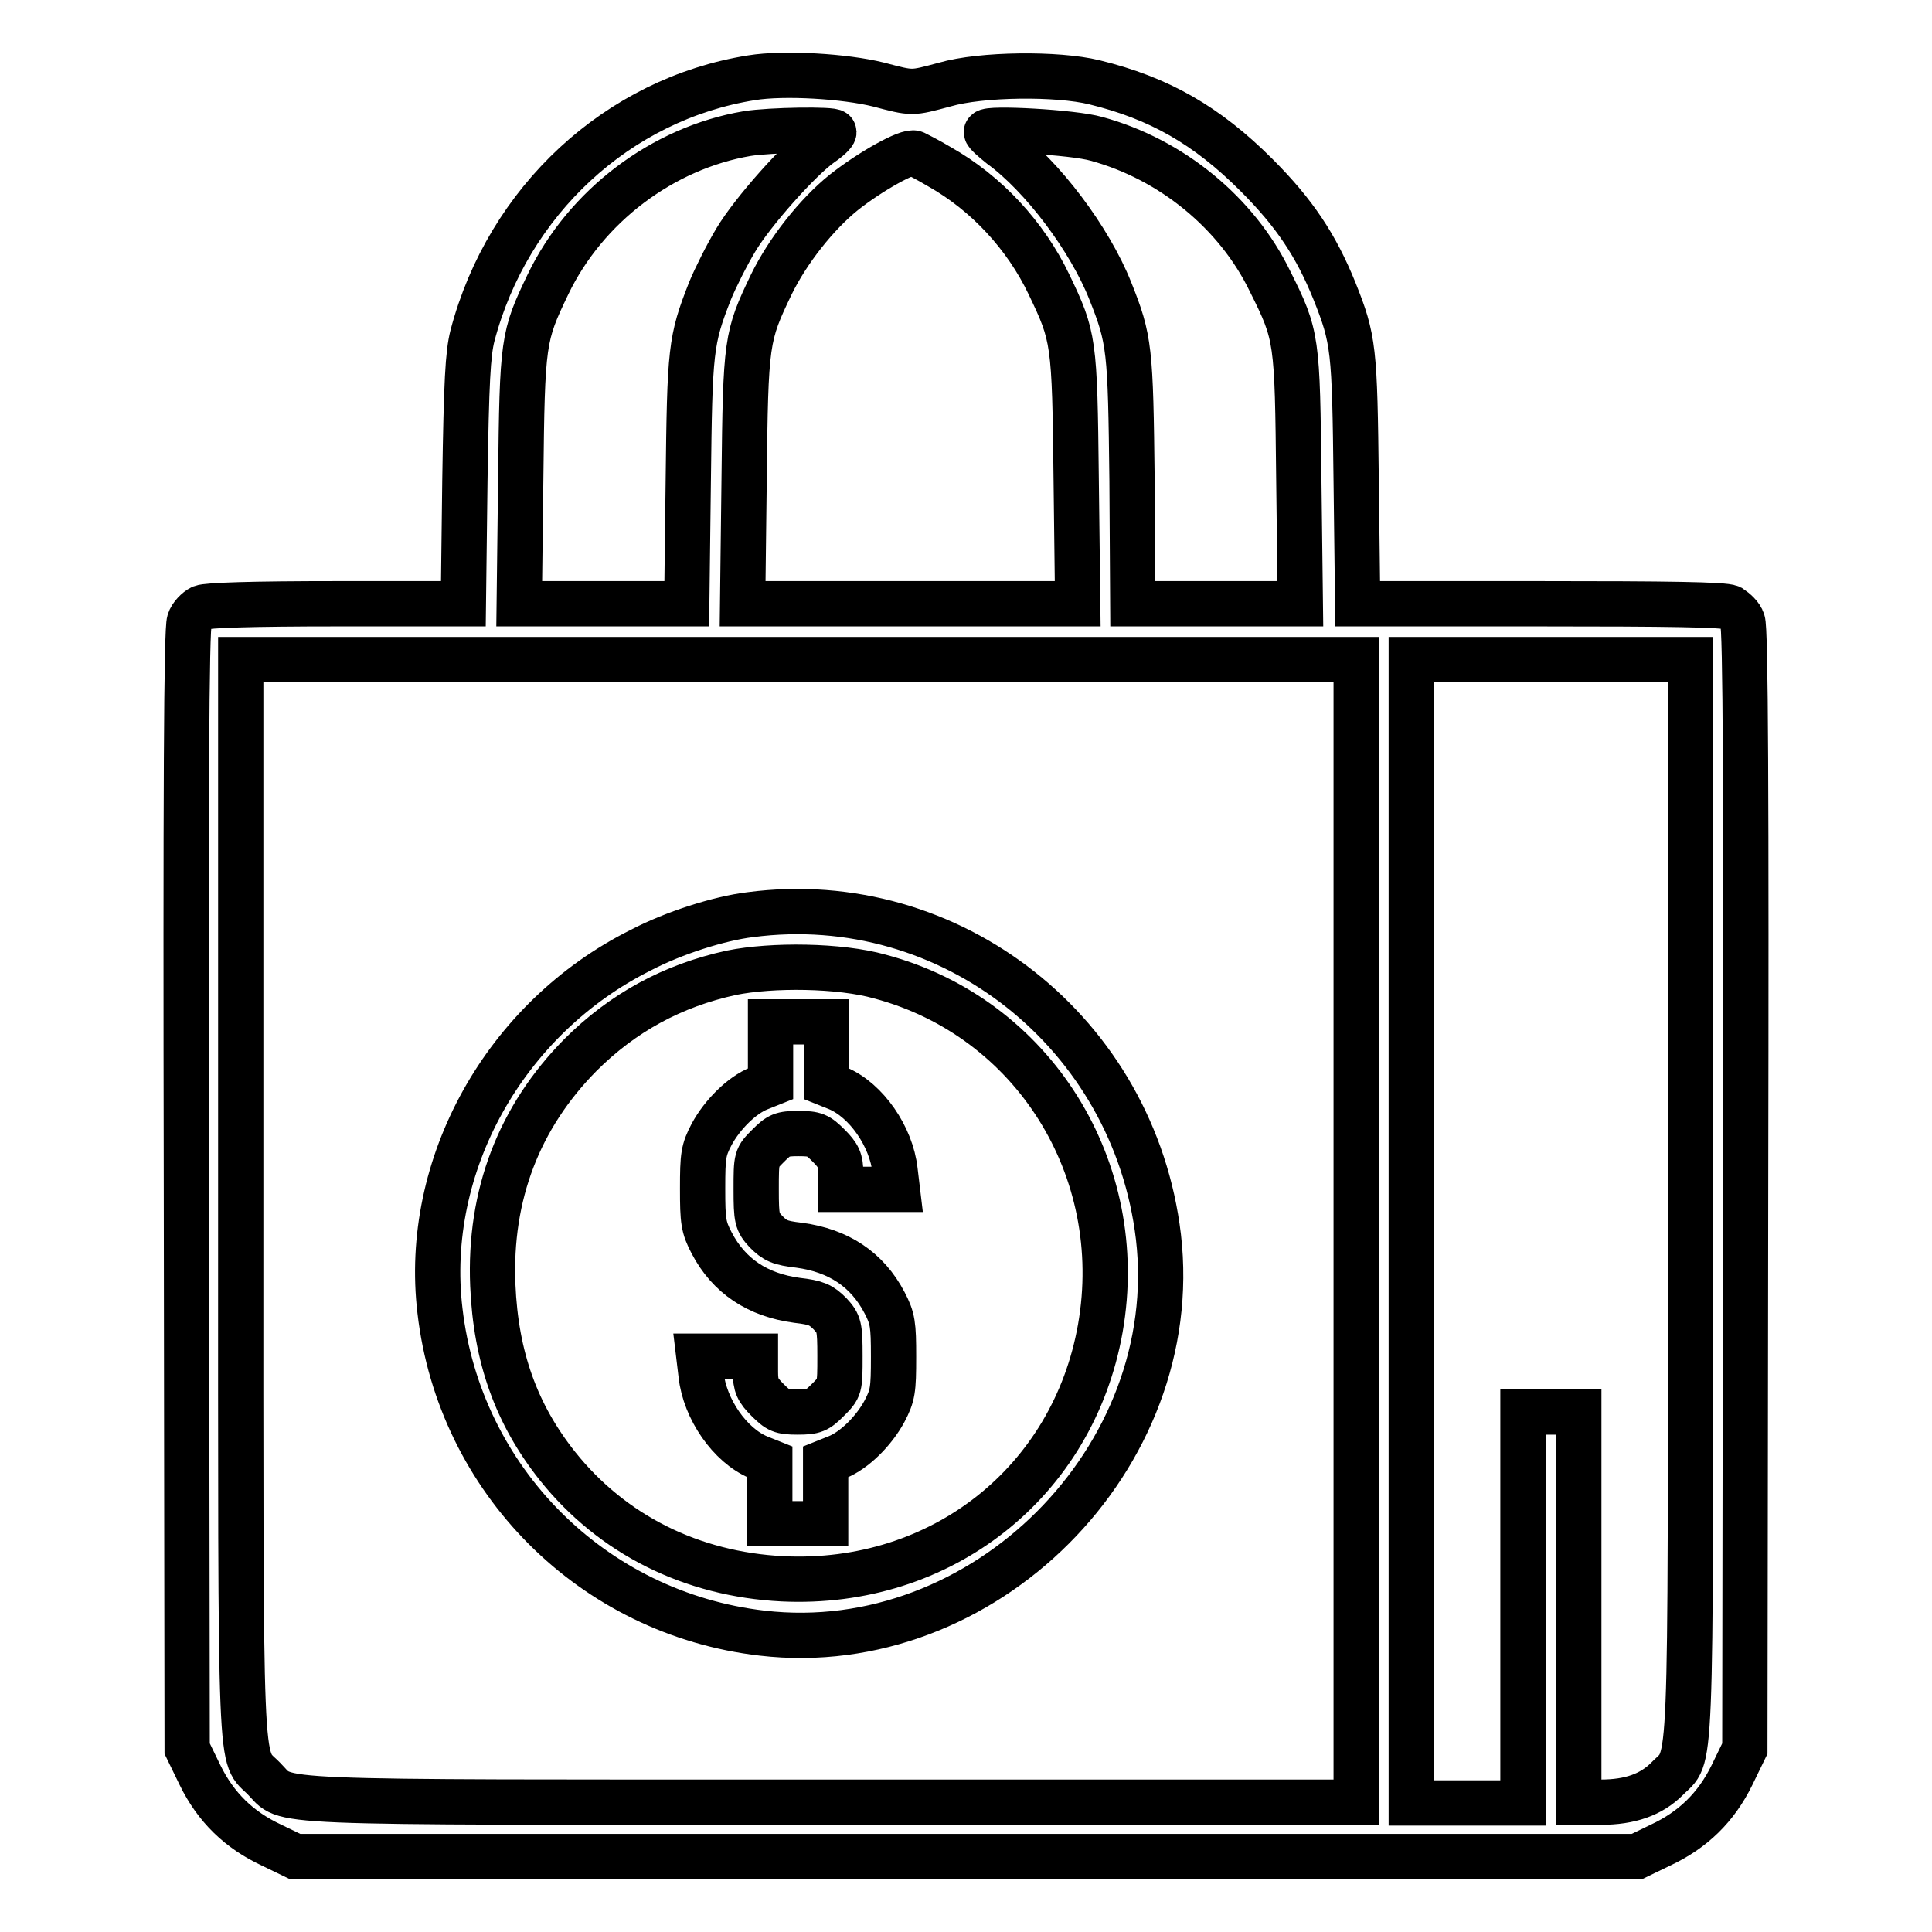
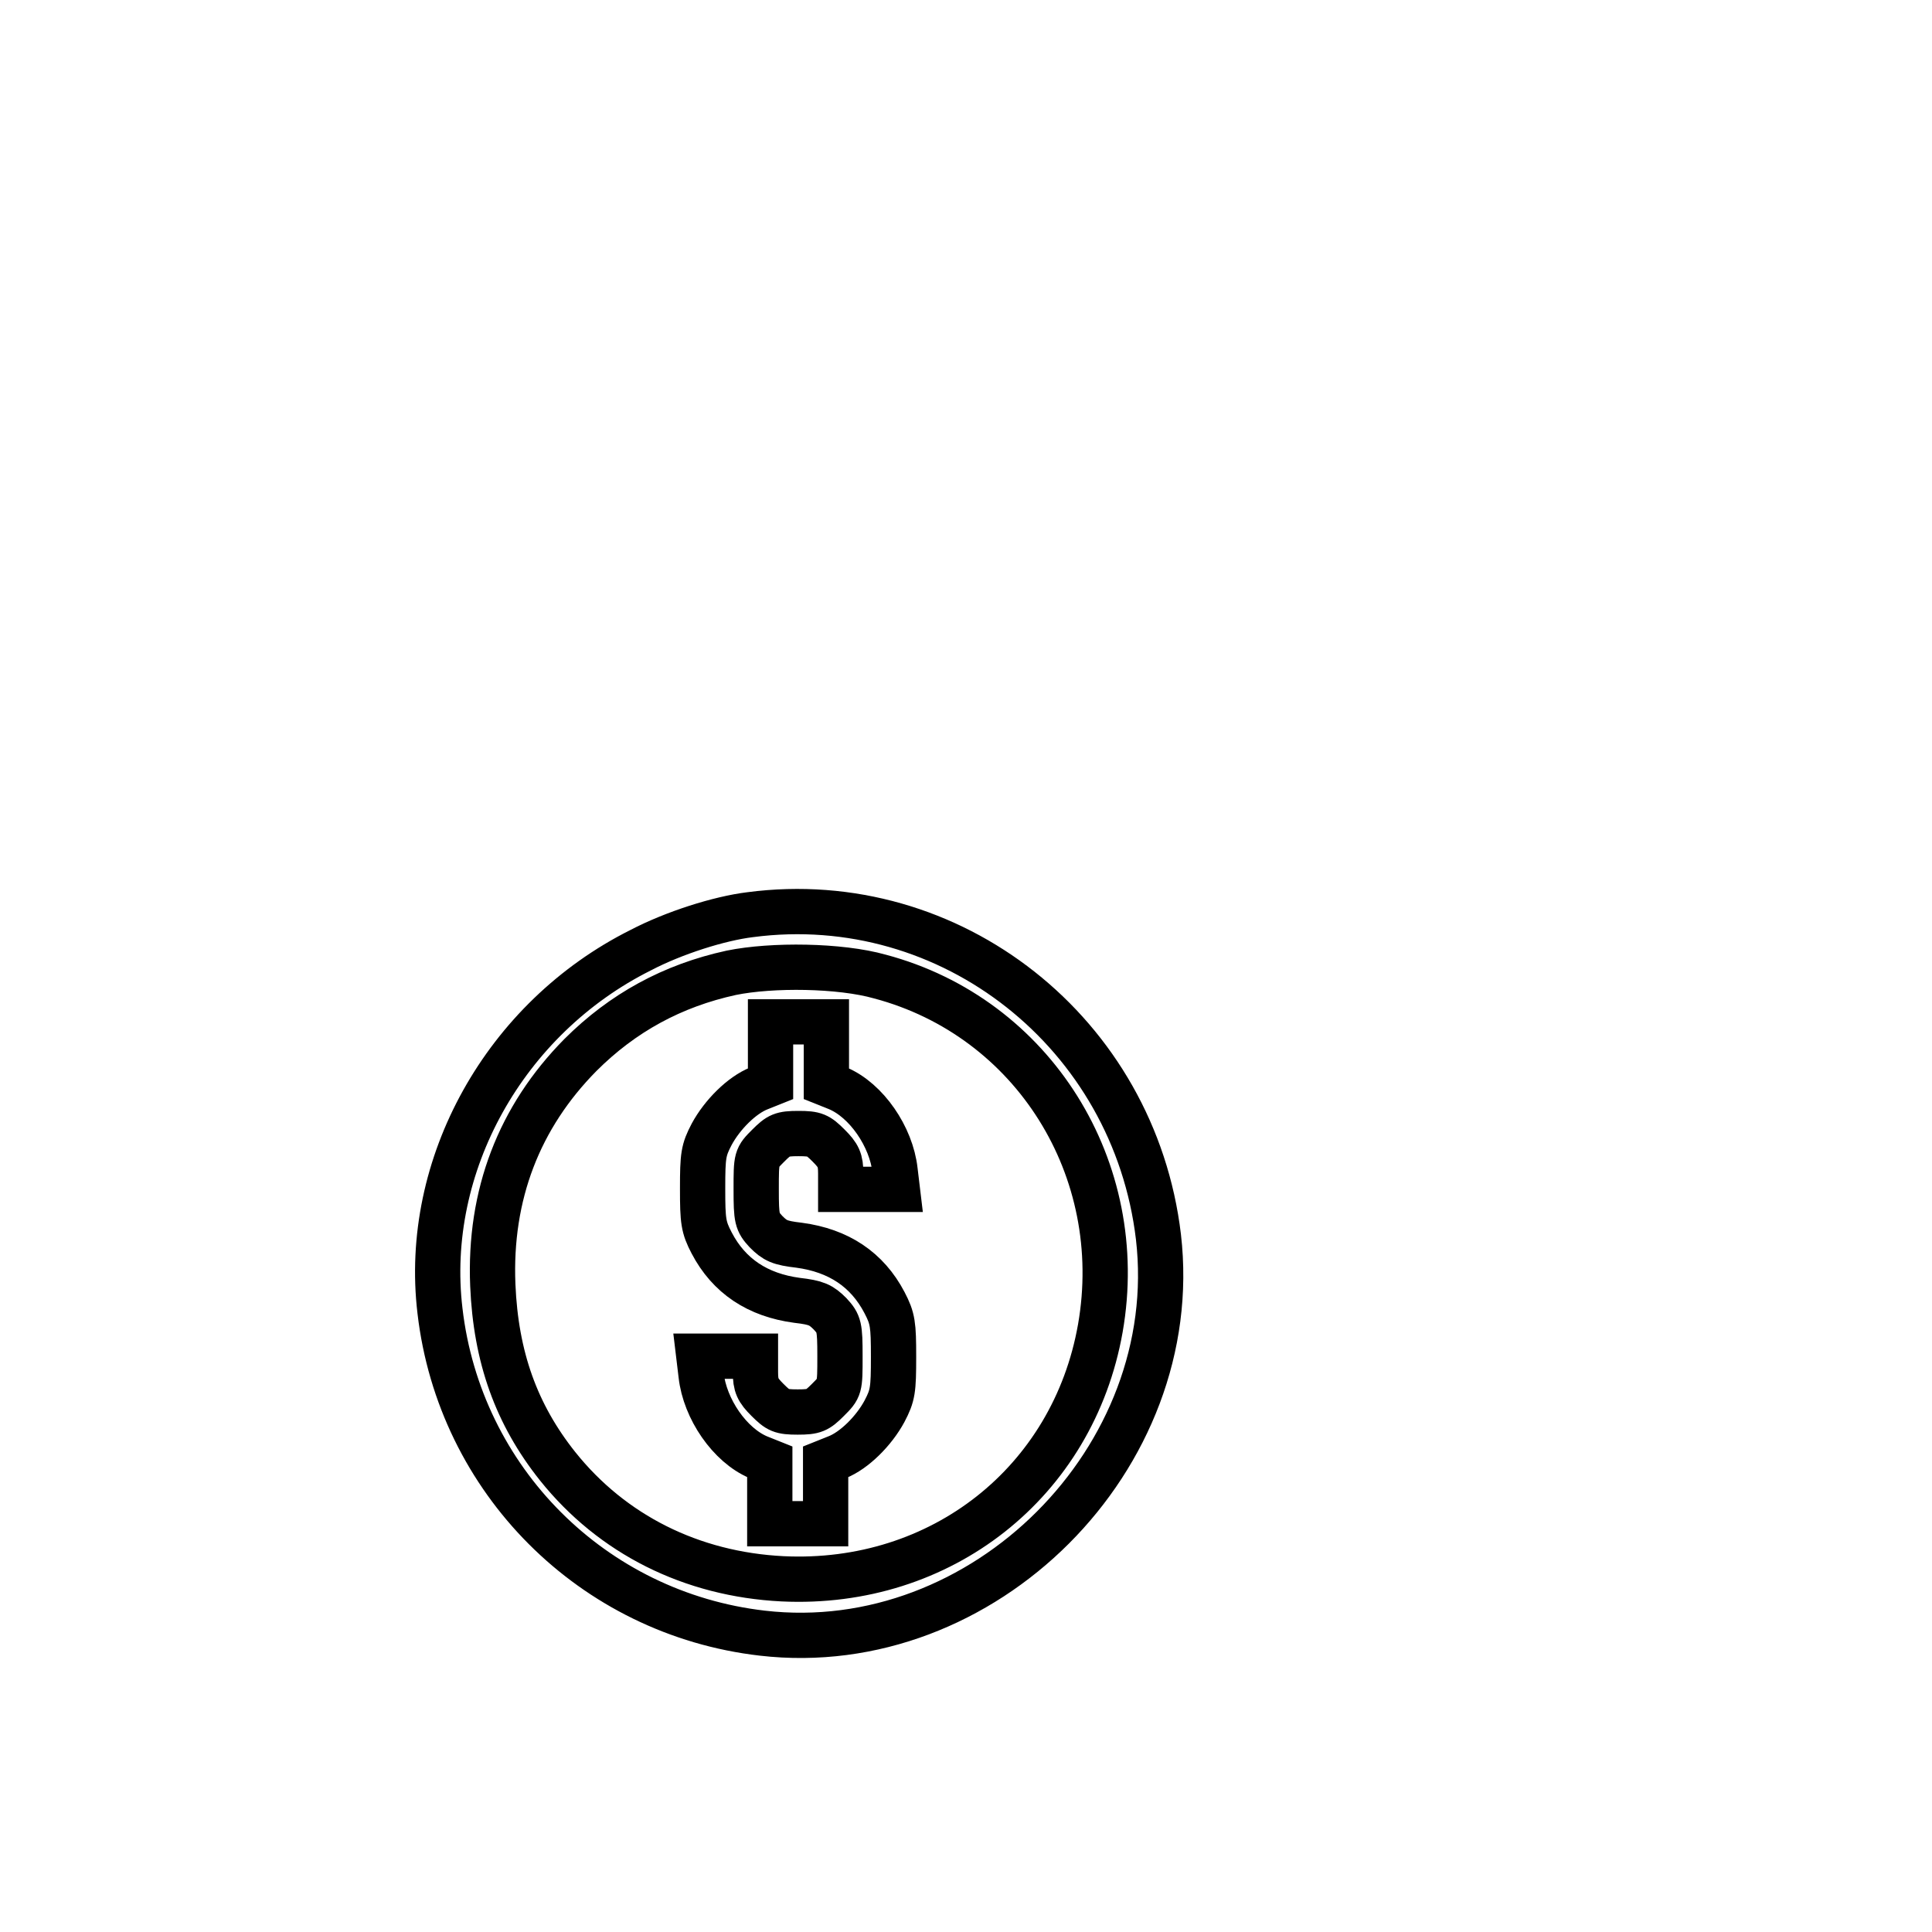
<svg xmlns="http://www.w3.org/2000/svg" version="1.1" x="0px" y="0px" viewBox="0 0 256 256" enable-background="new 0 0 256 256" xml:space="preserve">
  <g>
    <g>
      <g>
-         <path stroke-width="6" fill-opacity="0" stroke="#000000" d="M99.6,10.3c-17.7,2.8-32.3,16.3-37,34.2c-0.6,2.4-0.8,6-1,19.2L61.4,80H44.7c-11.5,0-17.2,0.2-18,0.5c-0.6,0.3-1.4,1.1-1.6,1.8c-0.4,0.8-0.5,22.9-0.4,75.3l0.1,74.1l1.7,3.5c2.1,4.3,5.2,7.3,9.5,9.3l3.1,1.5H128h88.9l3.1-1.5c4.3-2,7.4-5,9.5-9.3l1.7-3.5l0.1-74.1c0.1-52.5,0-74.5-0.4-75.3c-0.2-0.7-1-1.4-1.6-1.8c-0.8-0.4-8.4-0.5-25.3-0.5h-24.1l-0.2-16.3c-0.2-17.5-0.3-18.7-2.9-25.2c-2.4-5.9-5.2-10.2-10.3-15.3c-6.6-6.6-12.9-10.2-21.5-12.3c-4.9-1.2-15-1.1-19.8,0.3c-4.5,1.2-4.2,1.2-8.8,0C112,10.1,103.9,9.6,99.6,10.3z M110.5,17.5c0,0.2-0.7,0.9-1.6,1.5c-2.9,2-9.2,9.1-11.4,12.8c-1.2,2-2.7,5-3.4,6.7c-2.6,6.6-2.7,7.8-2.9,25.2L91,80H79.9H68.8L69,63.5c0.2-18.4,0.3-18.9,3.6-25.8c5-10.4,15.2-18.1,26.4-20C102.1,17.2,110.5,17.1,110.5,17.5z M145.3,18.4c9.9,2.7,18.6,9.8,23,18.9c3.6,7.2,3.6,7.6,3.8,26.2l0.2,16.5h-11.1h-11.1L150,63.7c-0.2-17.5-0.3-18.7-2.9-25.2c-2.7-6.8-9-15.2-14.5-19.2c-1-0.8-1.9-1.6-1.9-1.8C130.8,16.9,142.2,17.5,145.3,18.4z M124.5,22.1c6.2,3.5,11.4,9.1,14.5,15.6c3.3,6.9,3.4,7.4,3.6,25.8l0.2,16.5h-22.3H98.4l0.2-16.5c0.2-18.4,0.3-18.9,3.6-25.8c2.2-4.5,6-9.3,9.6-12.2c3.4-2.7,8.5-5.6,9.4-5.2C121.4,20.4,123,21.2,124.5,22.1z M179.7,163.1v75.7h-69.4c-77.2,0-72,0.2-75.3-3.1c-3.3-3.4-3.1,2.1-3.1-77V87.4h73.9h73.9V163.1L179.7,163.1z M224,158.7c0,79.1,0.2,73.6-3.1,77c-2.1,2.1-4.9,3.1-8.8,3.1h-2.9V213v-25.9h-3.7h-3.7V213v25.9h-7.4h-7.4v-75.7V87.4h18.5H224V158.7z" />
        <path stroke-width="6" fill-opacity="0" stroke="#000000" d="M99.4,121.2c-4.1,0.5-10.1,2.4-14.5,4.7c-18,9-28.9,28.5-26.6,47.8c2.6,22.4,20.2,40.1,42.7,42.7c29.3,3.4,55.9-23.2,52.5-52.5C150.3,136.9,126,117.7,99.4,121.2z M116.6,129.4c20.3,5.4,32.9,25.5,29.2,46.6c-3.6,20.4-21.1,34.2-42.1,33.2c-12.1-0.6-22.6-5.9-29.8-14.9c-5.5-6.9-8.2-14.5-8.6-24c-0.5-12,3.5-22.3,11.6-30.5c5.6-5.6,12.2-9.2,20-10.9C102.3,127.8,111.3,127.9,116.6,129.4z" />
        <path stroke-width="6" fill-opacity="0" stroke="#000000" d="M102.1,139.5v4.1l-1.5,0.6c-2.3,0.9-4.9,3.5-6.3,6.1c-1.1,2.1-1.2,2.8-1.2,7.2c0,4.3,0.1,5.1,1.2,7.2c2.3,4.4,6.1,6.9,11.3,7.6c2.6,0.3,3.2,0.6,4.4,1.8c1.2,1.3,1.3,1.7,1.3,5.6c0,4.2,0,4.2-1.6,5.8c-1.4,1.4-1.8,1.6-4,1.6s-2.6-0.2-4-1.6c-1.3-1.3-1.6-1.9-1.6-3.7v-2.1h-3.7h-3.8l0.3,2.5c0.5,4.5,3.8,9.3,7.6,10.9l1.5,0.6v4.1v4.1h3.7h3.7v-4.1v-4.1l1.5-0.6c2.3-0.9,4.9-3.5,6.3-6.1c1.1-2.1,1.2-2.8,1.2-7.2c0-4.3-0.1-5.1-1.2-7.2c-2.3-4.4-6.1-6.9-11.3-7.6c-2.6-0.3-3.2-0.6-4.4-1.8c-1.2-1.3-1.3-1.7-1.3-5.6c0-4.2,0-4.2,1.6-5.8c1.4-1.4,1.8-1.6,4-1.6s2.6,0.2,4,1.6c1.3,1.3,1.6,1.9,1.6,3.7v2.1h3.7h3.8l-0.3-2.5c-0.5-4.5-3.8-9.3-7.6-10.9l-1.5-0.6v-4.1v-4.1h-3.7h-3.7V139.5L102.1,139.5z" />
      </g>
    </g>
  </g>
</svg>